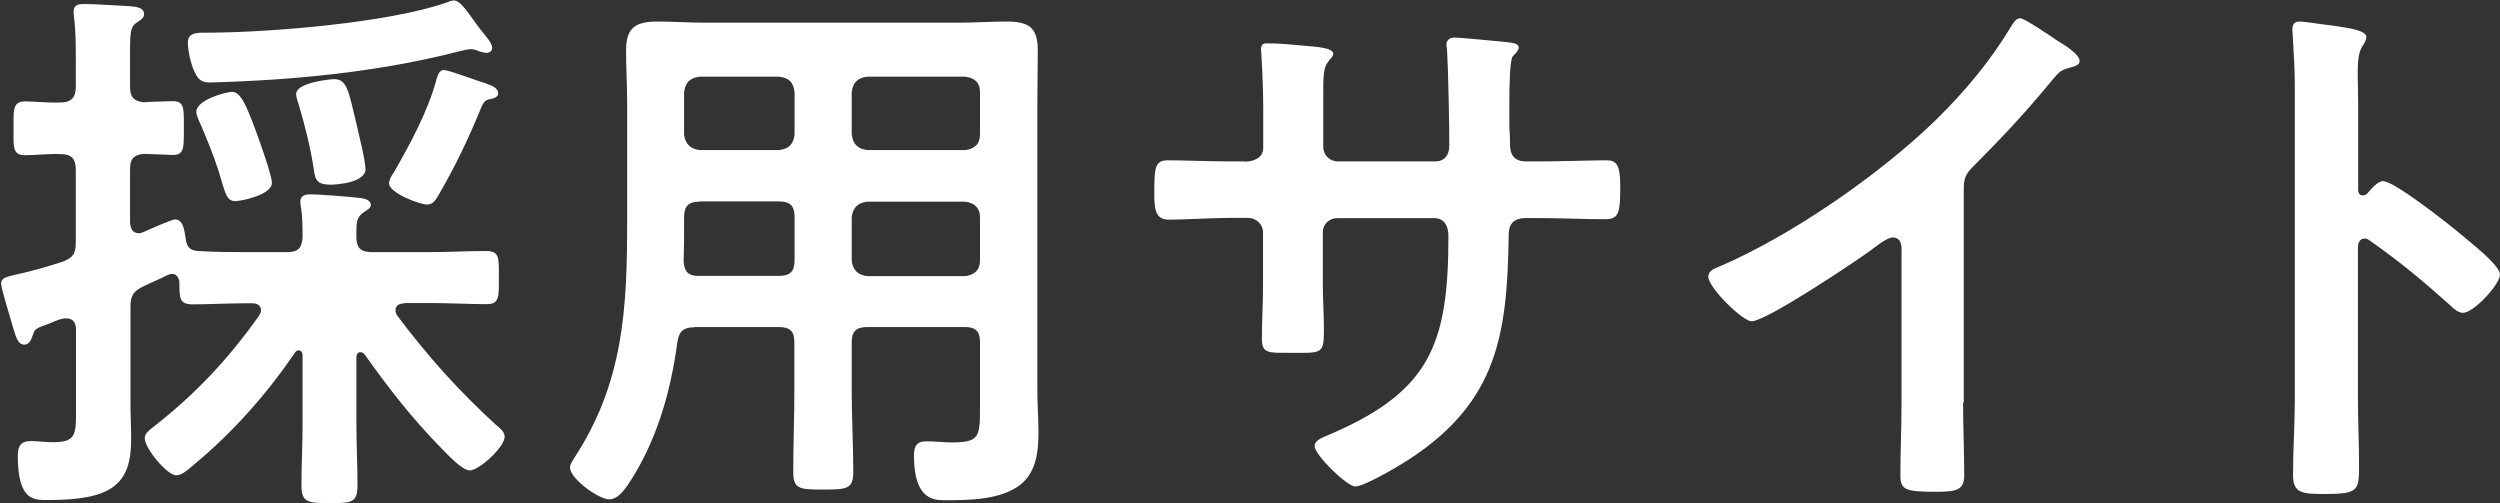
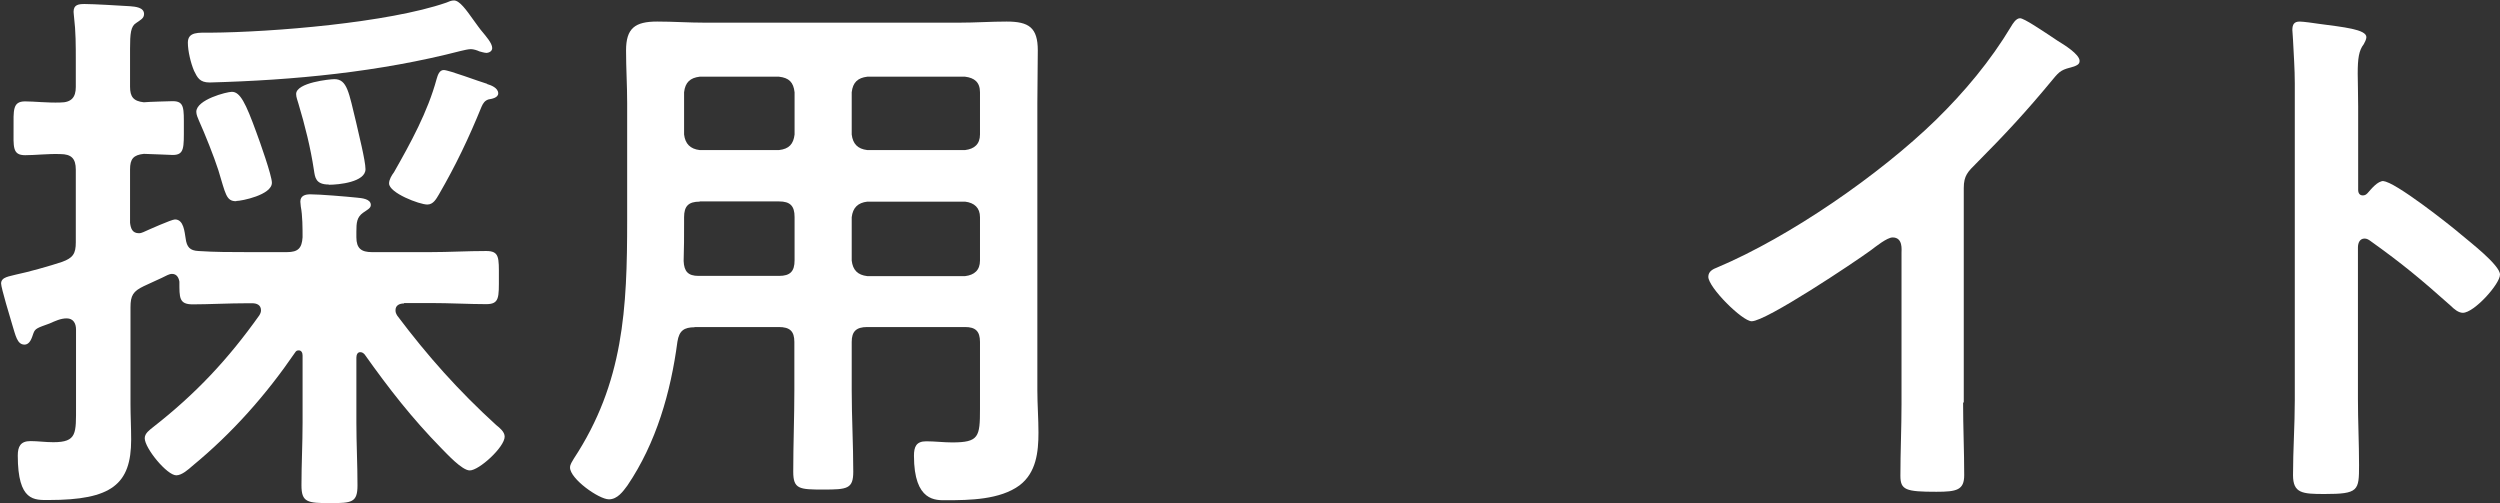
<svg xmlns="http://www.w3.org/2000/svg" id="_レイヤー_2" width="112.45" height="22.64" viewBox="0 0 112.45 22.64">
  <rect x="0" y="0" width="112.45" height="22.64" fill="#333333" stroke="none" />
  <defs>
    <style>.cls-1{fill:#fff;}</style>
  </defs>
  <g id="_オブジェクト">
    <path class="cls-1" d="m18.17,13.65c-.18,0-.38.07-.38.3,0,.1.02.15.08.25,1.37,1.82,2.75,3.37,4.45,4.92.15.12.38.3.38.52,0,.47-1.15,1.52-1.57,1.52-.35,0-1.03-.75-1.28-1-1.32-1.35-2.35-2.67-3.45-4.22-.05-.05-.1-.1-.2-.1-.12,0-.17.12-.17.25v2.92c0,.95.05,1.87.05,2.82,0,.77-.25.8-1.22.8-1.03,0-1.3-.03-1.3-.8,0-.95.05-1.88.05-2.82v-3.02c0-.12-.05-.23-.17-.23-.08,0-.12.02-.17.1-1.3,1.9-2.82,3.62-4.62,5.1-.17.15-.47.42-.72.42-.42,0-1.42-1.22-1.42-1.67,0-.22.22-.37.38-.5,1.92-1.5,3.37-3.05,4.77-5.02.05-.08.08-.15.08-.23,0-.25-.2-.32-.4-.32h-.17c-.88,0-1.8.05-2.5.05-.62,0-.6-.3-.6-1.02-.03-.18-.12-.35-.33-.35-.08,0-.12.02-.2.05-.35.18-.72.33-1.07.5-.48.23-.6.42-.6.95v4.35c0,.52.03,1.07.03,1.6,0,2.02-.88,2.72-3.7,2.72-.65,0-1.4.08-1.4-2,0-.4.12-.65.57-.65.33,0,.67.05,1.03.05,1.07,0,1.02-.4,1.02-1.62v-3.45c0-.27-.12-.5-.42-.5-.27,0-.52.12-.77.23-.55.2-.65.22-.73.45-.07.2-.15.5-.4.5-.33,0-.4-.42-.55-.9-.08-.27-.5-1.65-.5-1.85,0-.3.4-.32.67-.4.5-.1,1.57-.4,2.07-.57.5-.18.62-.38.62-.88v-3.27c0-.5-.2-.7-.7-.7-.53-.02-1.12.05-1.58.05-.58,0-.52-.38-.52-1.2s-.05-1.22.52-1.22c.4,0,1.02.07,1.58.05.5,0,.7-.23.7-.7v-1.2c0-.65,0-1.3-.08-1.95,0-.05-.02-.15-.02-.23,0-.32.22-.35.5-.35.4,0,1.57.07,2.05.1.23.02.62.05.62.35,0,.2-.17.27-.35.4-.25.15-.28.48-.28,1.17v1.7c0,.45.15.65.62.7.15-.02,1.25-.05,1.3-.05.53,0,.5.32.5,1.17,0,.92.03,1.25-.5,1.25-.15,0-1.07-.05-1.3-.05-.47.05-.62.23-.62.7v2.4c.03.25.1.47.4.47.08,0,.12-.02.2-.05.22-.1,1.27-.57,1.42-.57.4,0,.43.57.48.85.05.4.2.55.57.57.75.05,1.47.05,2.22.05h1.77c.5,0,.67-.18.7-.67,0-.38,0-.98-.08-1.38,0-.07-.02-.15-.02-.22,0-.27.22-.33.45-.33.42,0,1.62.1,2.1.15.2.02.62.05.62.33,0,.15-.17.22-.35.35-.28.2-.3.45-.3.85v.25c0,.5.22.67.7.67h2.62c.85,0,1.67-.05,2.52-.05.6,0,.57.3.57,1.17,0,.92.03,1.22-.57,1.22-.75,0-1.65-.05-2.52-.05h-1.17Zm3.72-11.27c-.1,0-.25-.05-.33-.07-.1-.05-.27-.1-.38-.1-.12,0-.32.05-.45.08-3.67.95-7.52,1.32-11.3,1.42-.45,0-.55-.22-.7-.52-.15-.35-.28-.9-.28-1.27,0-.5.48-.45,1-.45,2.8-.02,8.02-.45,10.62-1.35.12-.05.23-.1.35-.1.25,0,.55.42.87.87.15.2.28.4.43.57.12.15.42.48.42.7,0,.15-.15.22-.28.22Zm-11.27,6.67c-.45,0-.47-.32-.8-1.4-.2-.62-.6-1.62-.87-2.22-.05-.12-.12-.27-.12-.4,0-.55,1.37-.9,1.6-.9.37,0,.62.5,1.1,1.82.15.4.7,1.95.7,2.27,0,.55-1.37.82-1.6.82Zm4.17-.75c-.6,0-.62-.33-.67-.65-.15-1-.4-2-.7-3-.03-.12-.1-.27-.1-.42,0-.52,1.53-.67,1.72-.67.58,0,.65.6.98,1.95.1.45.42,1.72.42,2.1,0,.58-1.2.7-1.65.7Zm7.12-4.52c.17.05.5.17.5.42,0,.2-.3.25-.43.27-.17.05-.25.17-.32.33-.58,1.42-1.15,2.62-1.92,3.95-.12.2-.25.45-.52.45-.35,0-1.72-.52-1.72-.95,0-.17.12-.37.22-.5.75-1.32,1.52-2.72,1.92-4.2.05-.17.12-.4.32-.4.23,0,1.6.52,1.95.62Z" />
    <path class="cls-1" d="m31.25,14.72c-.48,0-.7.15-.78.65-.3,2.27-.95,4.55-2.25,6.47-.2.27-.45.62-.83.62-.45,0-1.75-.92-1.75-1.43,0-.15.1-.27.17-.4,2.25-3.42,2.4-6.77,2.4-10.72v-5.27c0-.8-.05-1.57-.05-2.37,0-1,.4-1.3,1.4-1.3.72,0,1.42.05,2.15.05h11.42c.72,0,1.45-.05,2.15-.05,1,0,1.4.27,1.4,1.3,0,.8-.02,1.57-.02,2.37v12.92c0,.62.05,1.27.05,1.9,0,.87-.1,1.8-.85,2.37-.88.65-2.25.67-3.3.67-.45,0-1.45.08-1.45-2,0-.4.1-.65.55-.65.4,0,.78.05,1.17.05,1.2,0,1.25-.25,1.25-1.5v-3.02c0-.48-.2-.67-.67-.67h-4.4c-.5,0-.7.2-.7.67v2.17c0,1.22.07,2.45.07,3.67,0,.77-.27.8-1.35.8s-1.35-.02-1.35-.8c0-1.22.05-2.45.05-3.67v-2.17c0-.48-.2-.67-.7-.67h-3.8Zm.22-5.65c-.5,0-.7.2-.7.7v.3c0,.55,0,1.12-.02,1.67.02.47.2.67.67.67h3.62c.5,0,.7-.2.7-.7v-1.95c0-.5-.2-.7-.7-.7h-3.57Zm4.27-4.92c-.05-.45-.25-.65-.7-.7h-3.57c-.42.05-.65.25-.7.7v1.9c.05.42.28.65.7.7h3.57c.45-.05.65-.27.7-.7v-1.9Zm7.67,2.6c.42-.05.67-.27.67-.7v-1.9c0-.45-.25-.65-.67-.7h-4.4c-.42.05-.65.25-.7.7v1.9c.05.42.27.65.7.7h4.4Zm-5.1,4.97c.05.43.27.65.7.7h4.4c.42-.05.67-.27.67-.7v-1.95c0-.42-.25-.65-.67-.7h-4.4c-.42.05-.65.27-.7.7v1.95Z" />
-     <path class="cls-1" d="m55.97,7.27c.4,0,.85-.15.85-.62v-1.7c0-1.4-.1-2.72-.1-2.75,0-.17.08-.25.25-.25.62,0,1.05.05,1.85.12.62.05,1.15.12,1.15.35,0,.1-.1.2-.15.25-.33.4-.3.6-.3,2.22v1.72c0,.35.28.65.65.65h4.4c.35,0,.62-.23.62-.72,0-.9-.05-3.5-.1-4.25,0-.1-.03-.2-.03-.3,0-.17.15-.3.33-.3.35,0,1.75.15,2.15.18.42.05.77.05.77.27,0,.12-.1.22-.27.4-.12.15-.15,1.25-.15,2.1v.95c0,.25.03.5.03.75v.15c0,.5.22.77.72.77h.67c.77,0,2.42-.05,2.95-.05.45,0,.62.2.62,1.17,0,1.25-.08,1.48-.7,1.48-.97,0-1.92-.05-2.87-.05h-.67c-.78,0-.78.52-.78.85-.07,4.35-.5,7.37-4.4,9.95-.4.27-2.07,1.27-2.5,1.27-.38,0-1.83-1.42-1.83-1.82,0-.2.23-.32.4-.4,4.75-1.97,5.62-4.05,5.62-9.05,0-.42-.17-.8-.65-.8h-4.35c-.35,0-.65.27-.65.62v2.37c0,.7.05,1.37.05,2.07,0,1.1-.12,1-1.62,1-.88,0-1.17.02-1.17-.62,0-.8.05-1.6.05-2.4v-2.4c0-.38-.33-.65-.67-.65h-.77c-.97,0-1.97.08-2.8.08-.62,0-.65-.52-.65-1.15,0-1.2.02-1.52.62-1.52.72,0,1.85.05,2.82.05h.6Z" />
    <path class="cls-1" d="m88.3,18.1c0,1.1.05,2.2.05,3.27,0,.67-.33.75-1.25.75-1.38,0-1.62-.08-1.62-.72,0-1.07.05-2.15.05-3.22v-6.8c0-.15.07-.7-.4-.7-.25,0-.77.42-.97.57-.75.55-4.72,3.2-5.37,3.2-.42,0-1.95-1.52-1.95-2,0-.25.22-.35.4-.42,3.27-1.38,7.3-4.17,9.82-6.62,1.3-1.27,2.47-2.67,3.4-4.22.07-.12.22-.37.4-.37s.95.52,1.7,1.02c.28.17.98.6.98.9,0,.15-.12.2-.25.25-.55.15-.62.17-.97.6-1.2,1.45-2.1,2.42-3.42,3.75-.38.38-.57.55-.57,1.12v9.65Z" />
    <path class="cls-1" d="m107.2,8.15c.5,0,3,1.97,3.5,2.4.35.3,1.75,1.37,1.75,1.8s-1.17,1.72-1.67,1.72c-.2,0-.4-.17-.55-.32-1.35-1.2-2.15-1.87-3.62-2.92-.07-.05-.15-.1-.25-.1-.22,0-.3.2-.3.4v6.82c0,1,.05,1.97.05,2.97,0,1.15-.02,1.3-1.55,1.3-1,0-1.42-.03-1.42-.85,0-1.12.08-2.25.08-3.37V3.75c0-.65-.05-1.32-.08-1.95,0-.12-.03-.35-.03-.45,0-.25.08-.38.33-.38.15,0,.67.07.85.1,1.12.15,2.15.25,2.15.6,0,.1-.08.25-.12.32-.22.28-.27.65-.27,1.32,0,.38.02.85.02,1.48v3.75c0,.2.12.25.2.25.1,0,.15-.03.22-.1.18-.2.45-.55.73-.55Z" />
  </g>
</svg>